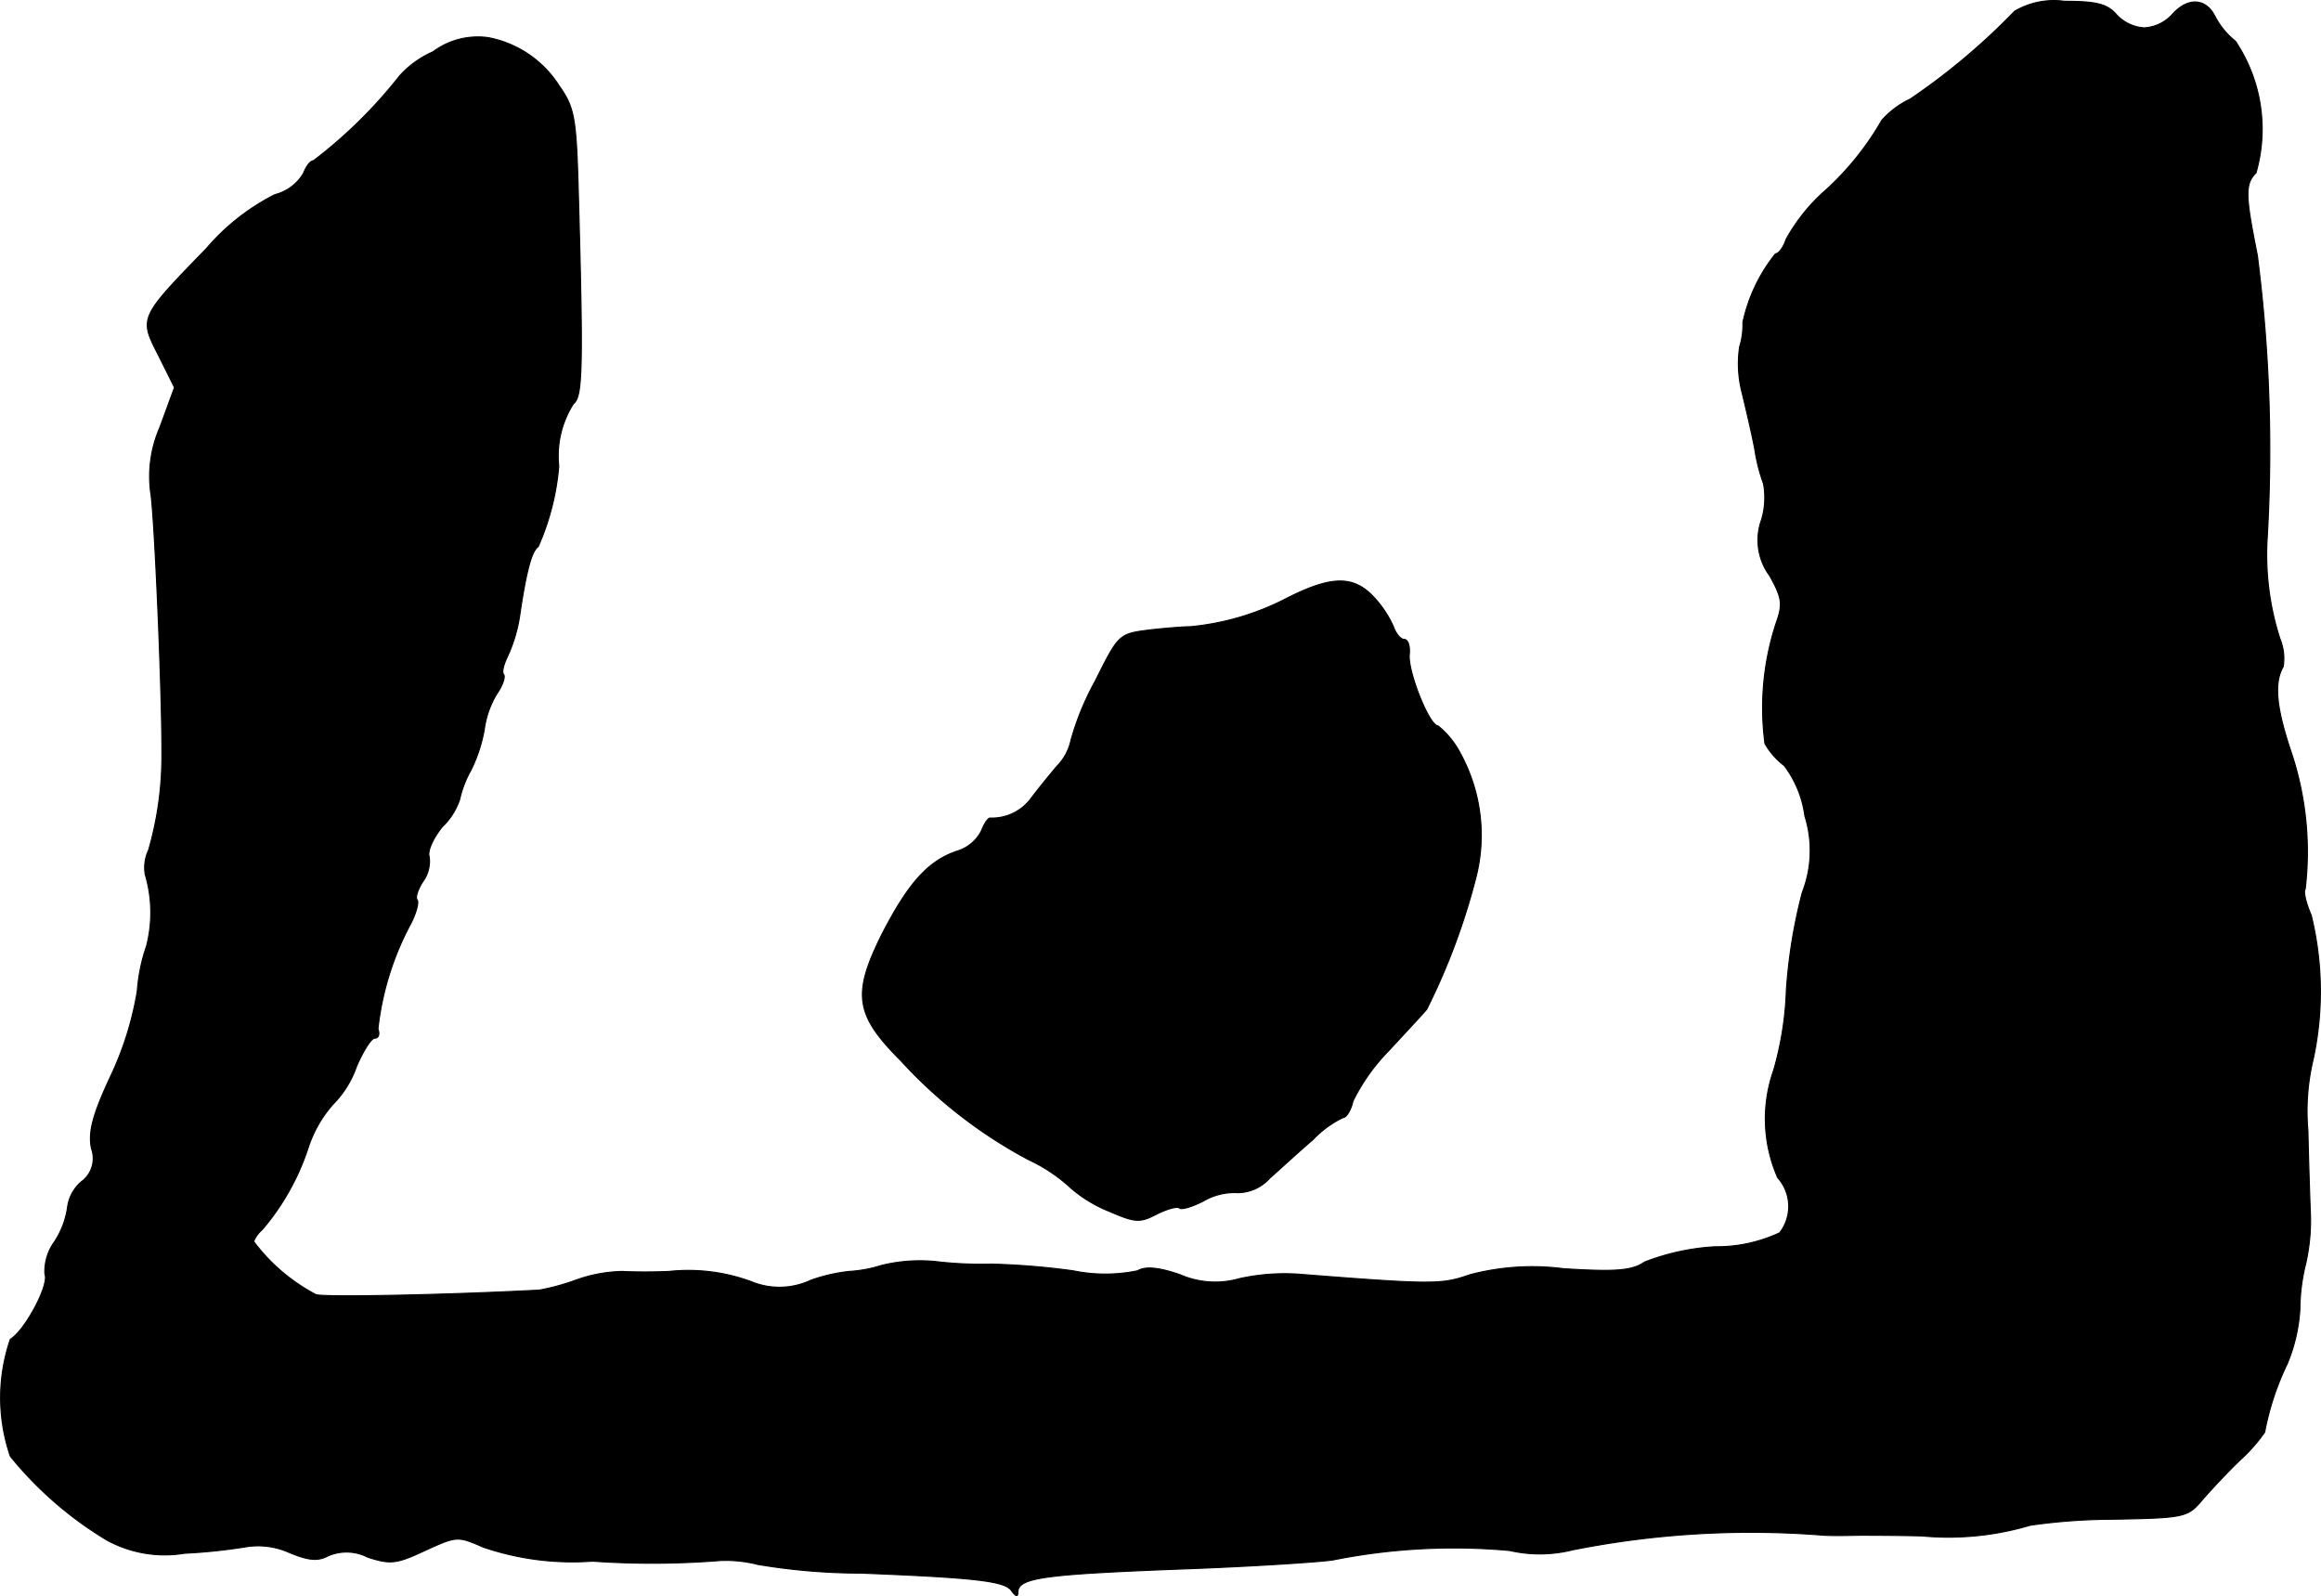
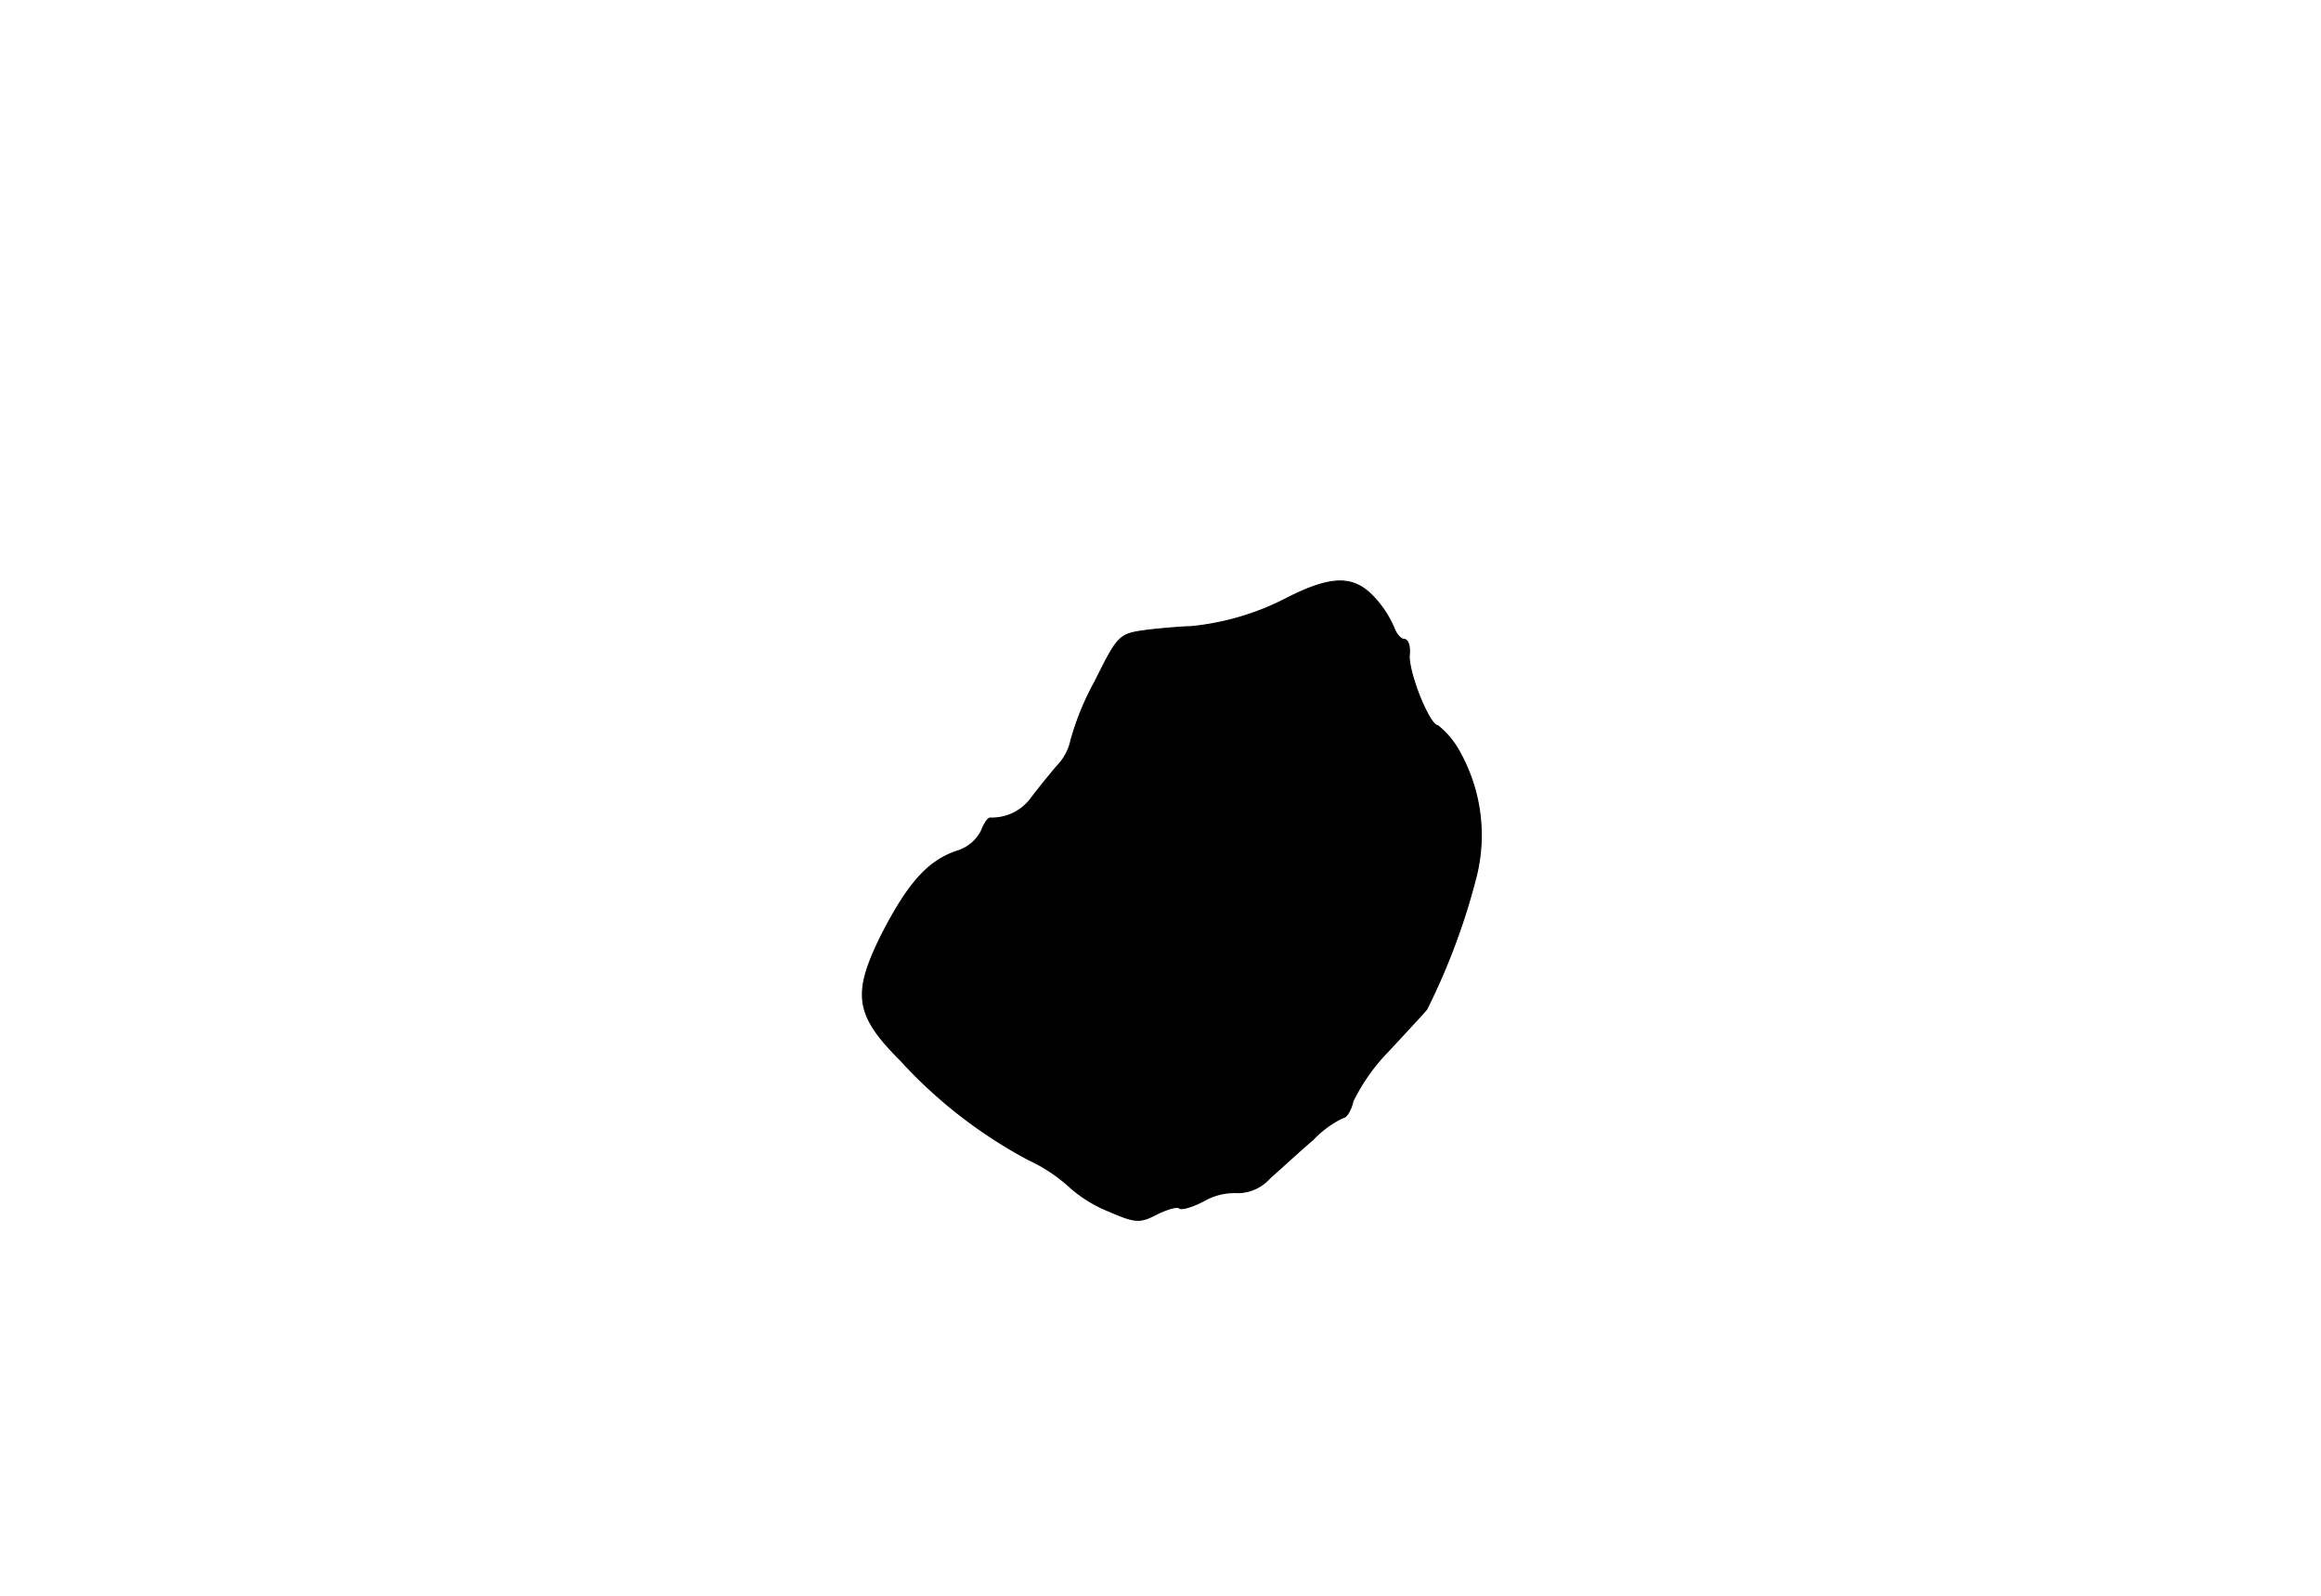
<svg xmlns="http://www.w3.org/2000/svg" version="1.1" width="7.462mm" height="5.131mm" viewBox="0 0 21.152 14.545">
  <defs>
    <style type="text/css">
      .a {
        stroke: #000;
        stroke-linecap: round;
        stroke-linejoin: round;
        stroke-width: 0.01px;
      }
    </style>
  </defs>
-   <path class="a" d="M18.361.102A6.031,6.031,0,0,1,17.41.902a.814.814,0,0,0-.26.194,2.621,2.621,0,0,1-.551.672,1.69,1.69,0,0,0-.321.412c-.024.073-.067.133-.097.133a1.498,1.498,0,0,0-.297.624.689.689,0,0,1-.03.224,1.052,1.052,0,0,0,.024.424c.036.151.091.382.115.515a1.636,1.636,0,0,0,.079.309.701.701,0,0,1-.018.327.544.544,0,0,0,.073.509c.115.206.121.26.061.43a2.478,2.478,0,0,0-.103,1.102.674.674,0,0,0,.176.2.98.98,0,0,1,.188.46,1.049,1.049,0,0,1-.024.697,4.776,4.776,0,0,0-.145.89,2.978,2.978,0,0,1-.115.727,1.333,1.333,0,0,0,.036.981.393.393,0,0,1,.018.503,1.357,1.357,0,0,1-.588.127,2.089,2.089,0,0,0-.642.139c-.115.079-.26.091-.739.061a2.224,2.224,0,0,0-.854.055c-.26.091-.339.091-1.575-.006a1.9,1.9,0,0,0-.527.042.799.799,0,0,1-.539-.036c-.194-.067-.315-.079-.388-.036a1.455,1.455,0,0,1-.588,0,6.721,6.721,0,0,0-.745-.061,3.536,3.536,0,0,1-.515-.024,1.458,1.458,0,0,0-.485.036,1.223,1.223,0,0,1-.297.055,1.547,1.547,0,0,0-.345.079.674.674,0,0,1-.551.012,1.658,1.658,0,0,0-.745-.091c-.133.006-.321.006-.424,0a1.32,1.32,0,0,0-.424.079,2.054,2.054,0,0,1-.333.091c-.787.042-1.932.067-2.035.042a1.695,1.695,0,0,1-.569-.485.285.285,0,0,1,.079-.109,2.207,2.207,0,0,0,.418-.745,1.119,1.119,0,0,1,.224-.394.923.923,0,0,0,.218-.351c.061-.139.133-.254.164-.254.036,0,.048-.036.03-.085A2.63,2.63,0,0,1,3.746,8.412c.048-.097.073-.188.055-.212-.018-.018.006-.097.055-.17a.313.313,0,0,0,.055-.224c-.018-.048.036-.17.121-.273a.618.618,0,0,0,.157-.248.973.973,0,0,1,.103-.267,1.384,1.384,0,0,0,.121-.369.843.843,0,0,1,.115-.327c.055-.079.079-.157.061-.176s0-.091.036-.164a1.391,1.391,0,0,0,.115-.4c.061-.406.109-.563.164-.6a2.276,2.276,0,0,0,.188-.733.886.886,0,0,1,.133-.569c.085-.067.091-.309.042-2.041-.018-.563-.036-.666-.17-.854a.981.981,0,0,0-.648-.442A.685.685,0,0,0,3.946.472a.897.897,0,0,0-.303.218,4.338,4.338,0,0,1-.787.775c-.03,0-.067.055-.091.115a.421.421,0,0,1-.26.194,2.02,2.02,0,0,0-.624.491c-.618.636-.612.63-.436.975l.145.291L1.457,3.894a1.118,1.118,0,0,0-.085.588c.036.2.109,1.902.103,2.435a3.071,3.071,0,0,1-.121.83.372.372,0,0,0-.03.224,1.226,1.226,0,0,1,.012.648,1.623,1.623,0,0,0-.085.412,2.927,2.927,0,0,1-.242.775c-.164.351-.206.509-.176.66a.262.262,0,0,1-.091.303.369.369,0,0,0-.127.236.769.769,0,0,1-.121.315.459.459,0,0,0-.085.291c.042.097-.182.515-.315.594a1.645,1.645,0,0,0,0,1.066,3.359,3.359,0,0,0,.878.763,1.096,1.096,0,0,0,.709.121,5.076,5.076,0,0,0,.575-.061.695.695,0,0,1,.382.055c.176.073.26.079.351.03a.424.424,0,0,1,.363.012c.206.067.26.061.521-.061.291-.133.297-.133.533-.03a2.519,2.519,0,0,0,.993.127,7.816,7.816,0,0,0,1.169-.006,1.19,1.19,0,0,1,.339.036,5.684,5.684,0,0,0,.939.079c1.06.042,1.32.073,1.375.164.036.048.055.055.055.012,0-.133.218-.164,1.454-.212.684-.024,1.326-.067,1.423-.085a5.605,5.605,0,0,1,1.605-.085,1.233,1.233,0,0,0,.575-.006,8.31,8.31,0,0,1,2.29-.133c.121.006.273,0,.333,0,.055,0,.309,0,.557.006A2.605,2.605,0,0,0,18.501,13.9a5.386,5.386,0,0,1,.751-.055c.66-.012.684-.018.818-.176.079-.091.236-.26.351-.369a1.494,1.494,0,0,0,.218-.248,2.486,2.486,0,0,1,.206-.624,1.534,1.534,0,0,0,.115-.497,1.764,1.764,0,0,1,.055-.424,1.788,1.788,0,0,0,.042-.412c-.006-.151-.018-.509-.024-.793a2.018,2.018,0,0,1,.048-.648,2.928,2.928,0,0,0-.018-1.314c-.048-.109-.073-.218-.055-.236a2.865,2.865,0,0,0-.133-1.266c-.133-.4-.151-.618-.067-.763a.473.473,0,0,0-.03-.254,2.498,2.498,0,0,1-.115-.933,13.885,13.885,0,0,0-.091-2.562c-.109-.545-.115-.648-.012-.751A1.44,1.44,0,0,0,20.372.375a.698.698,0,0,1-.188-.23c-.085-.164-.248-.17-.388-.012a.375.375,0,0,1-.254.121.375.375,0,0,1-.254-.121c-.085-.097-.182-.121-.472-.121A.707.707,0,0,0,18.361.102Z" />
  <path class="a" d="M11.729,5.451a2.392,2.392,0,0,1-.878.26c-.048,0-.218.012-.376.03-.279.036-.279.036-.497.472a2.483,2.483,0,0,0-.218.533.479.479,0,0,1-.127.236c-.067.079-.17.206-.23.285a.444.444,0,0,1-.382.188c-.024.006-.055.061-.079.121a.37.37,0,0,1-.224.182c-.267.091-.448.303-.684.763-.267.539-.242.727.176,1.145a4.329,4.329,0,0,0,1.163.902,1.49,1.49,0,0,1,.388.26,1.228,1.228,0,0,0,.351.212c.236.103.279.103.43.024.097-.048.188-.073.206-.055s.121-.012.224-.067a.562.562,0,0,1,.309-.073.394.394,0,0,0,.291-.133c.097-.085.273-.248.394-.351a.929.929,0,0,1,.273-.2c.03,0,.073-.067.091-.151a1.779,1.779,0,0,1,.327-.46c.157-.17.315-.339.345-.376a6.018,6.018,0,0,0,.454-1.223A1.554,1.554,0,0,0,13.31,6.868a.79.79,0,0,0-.206-.254c-.079,0-.279-.503-.26-.654.006-.073-.012-.133-.048-.133-.03,0-.073-.048-.097-.115a.961.961,0,0,0-.182-.273C12.335,5.245,12.135,5.245,11.729,5.451Z" />
</svg>